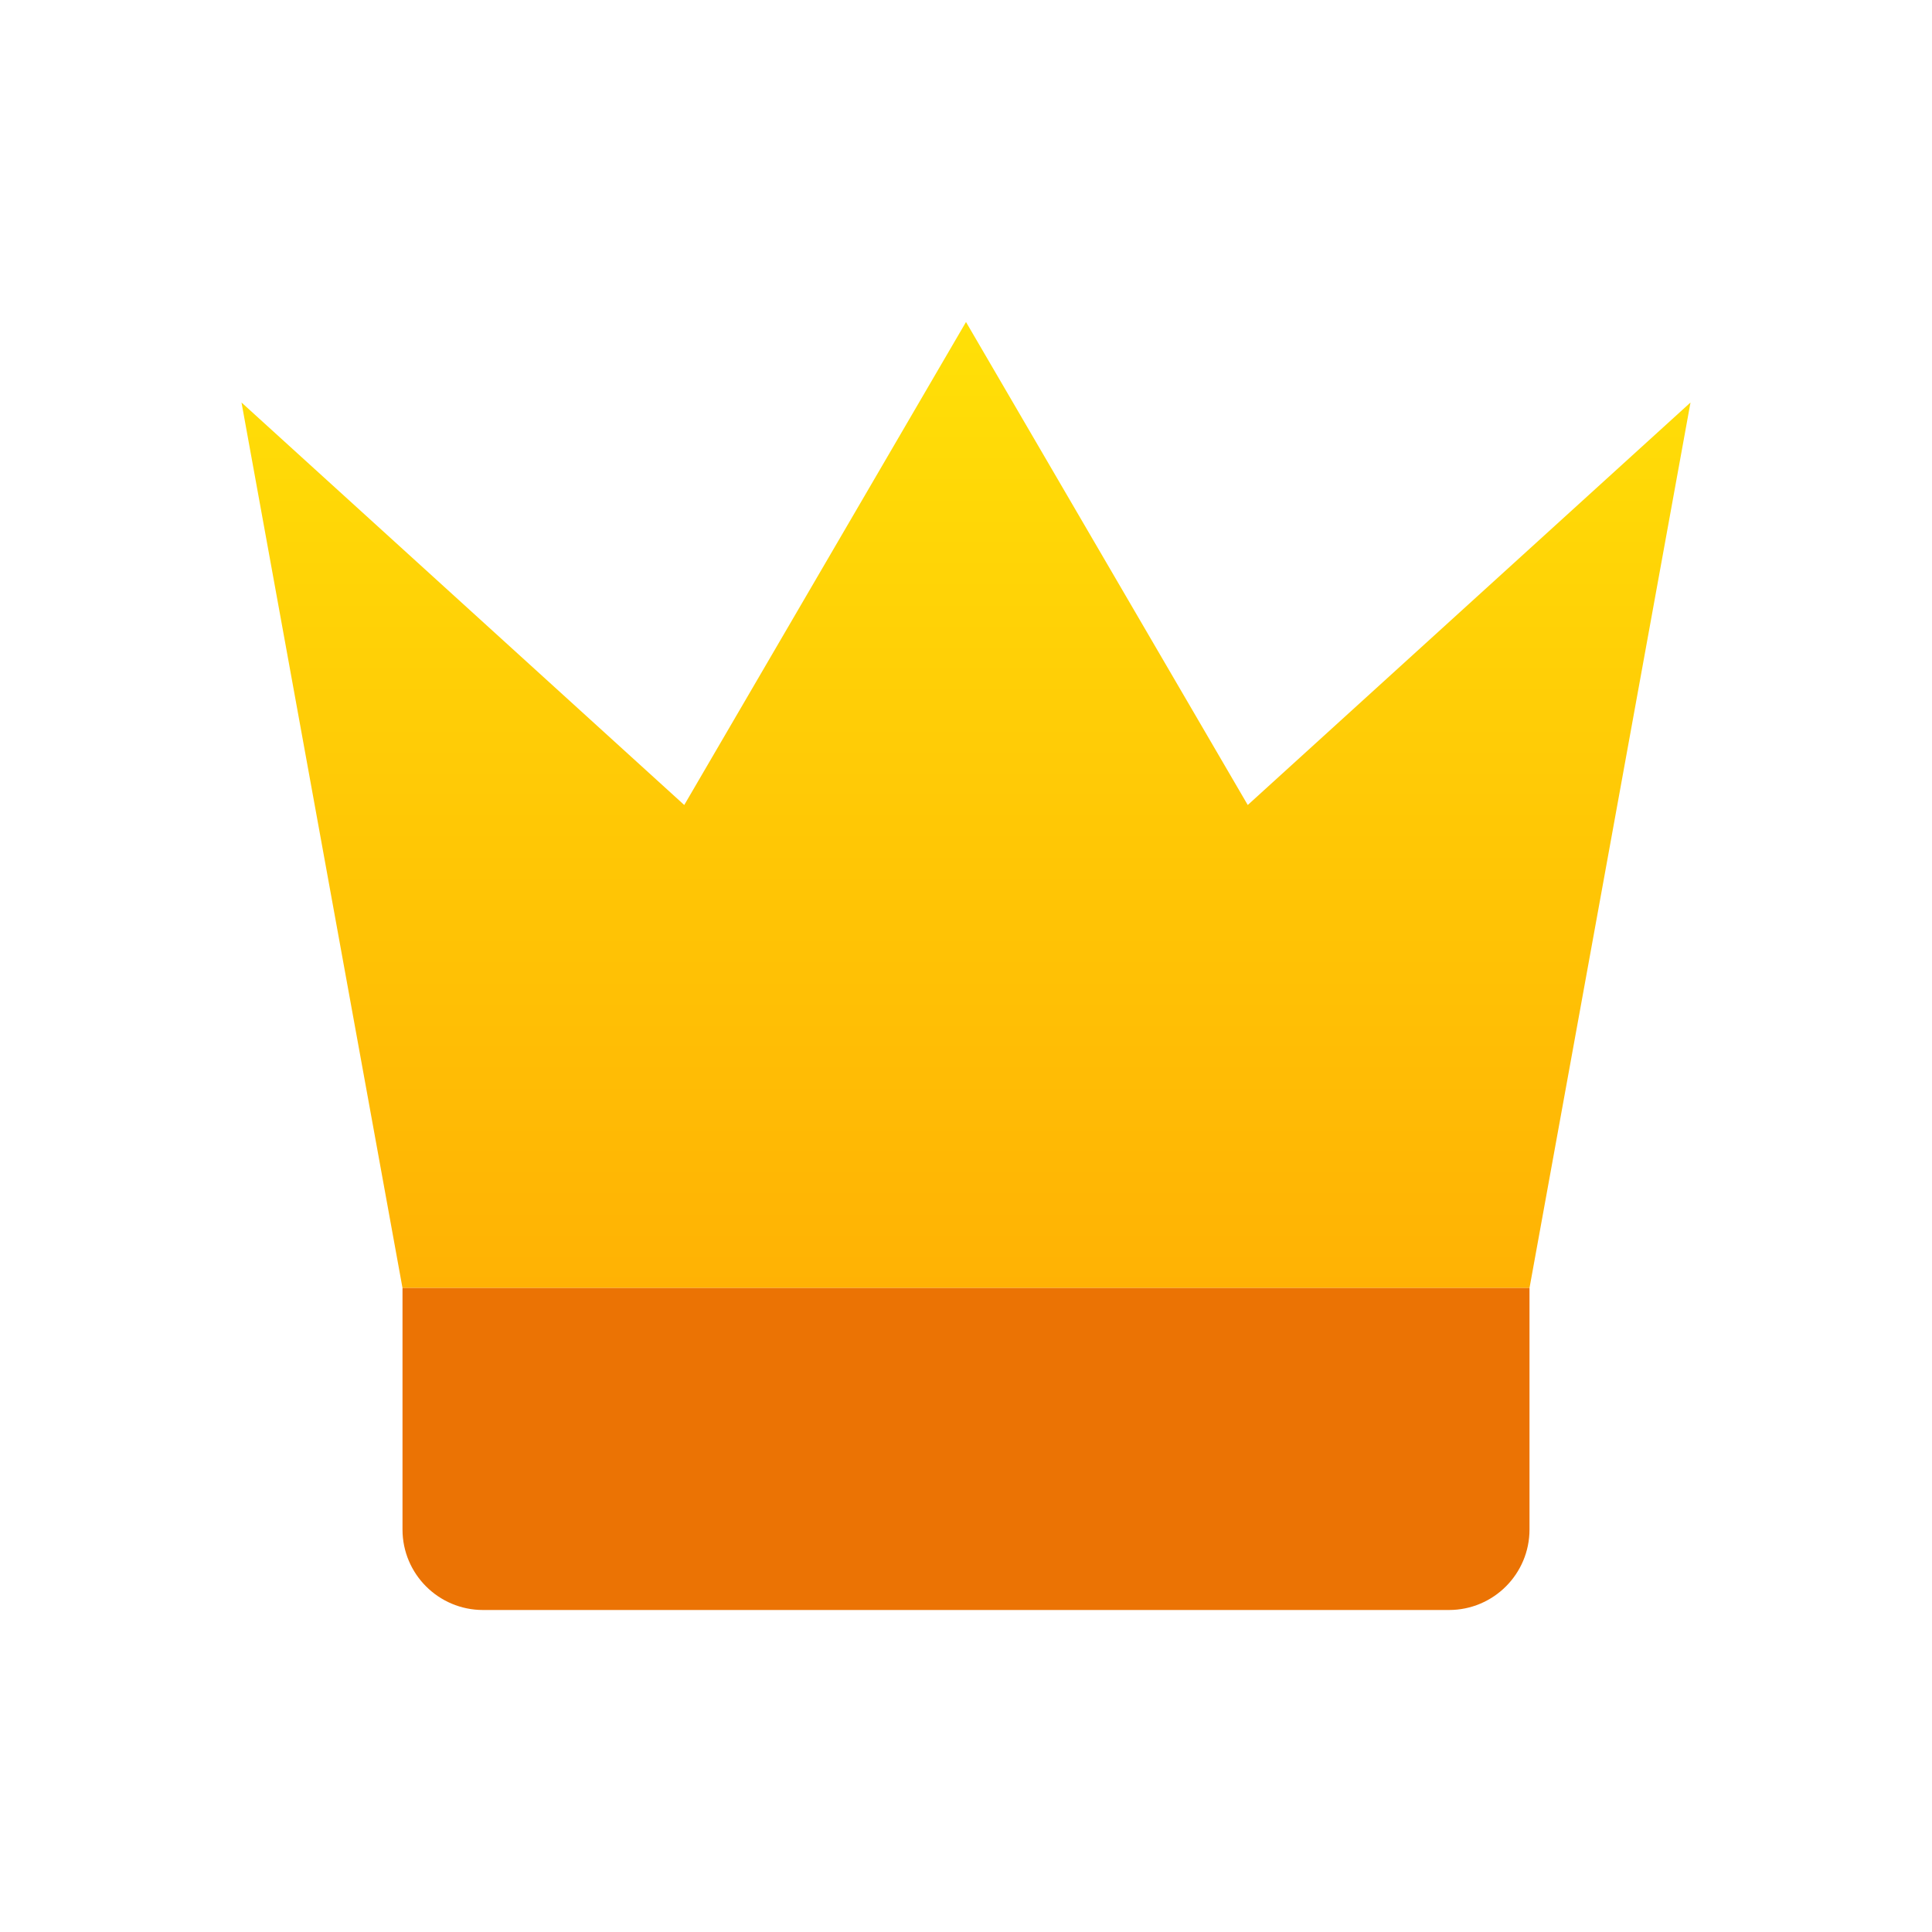
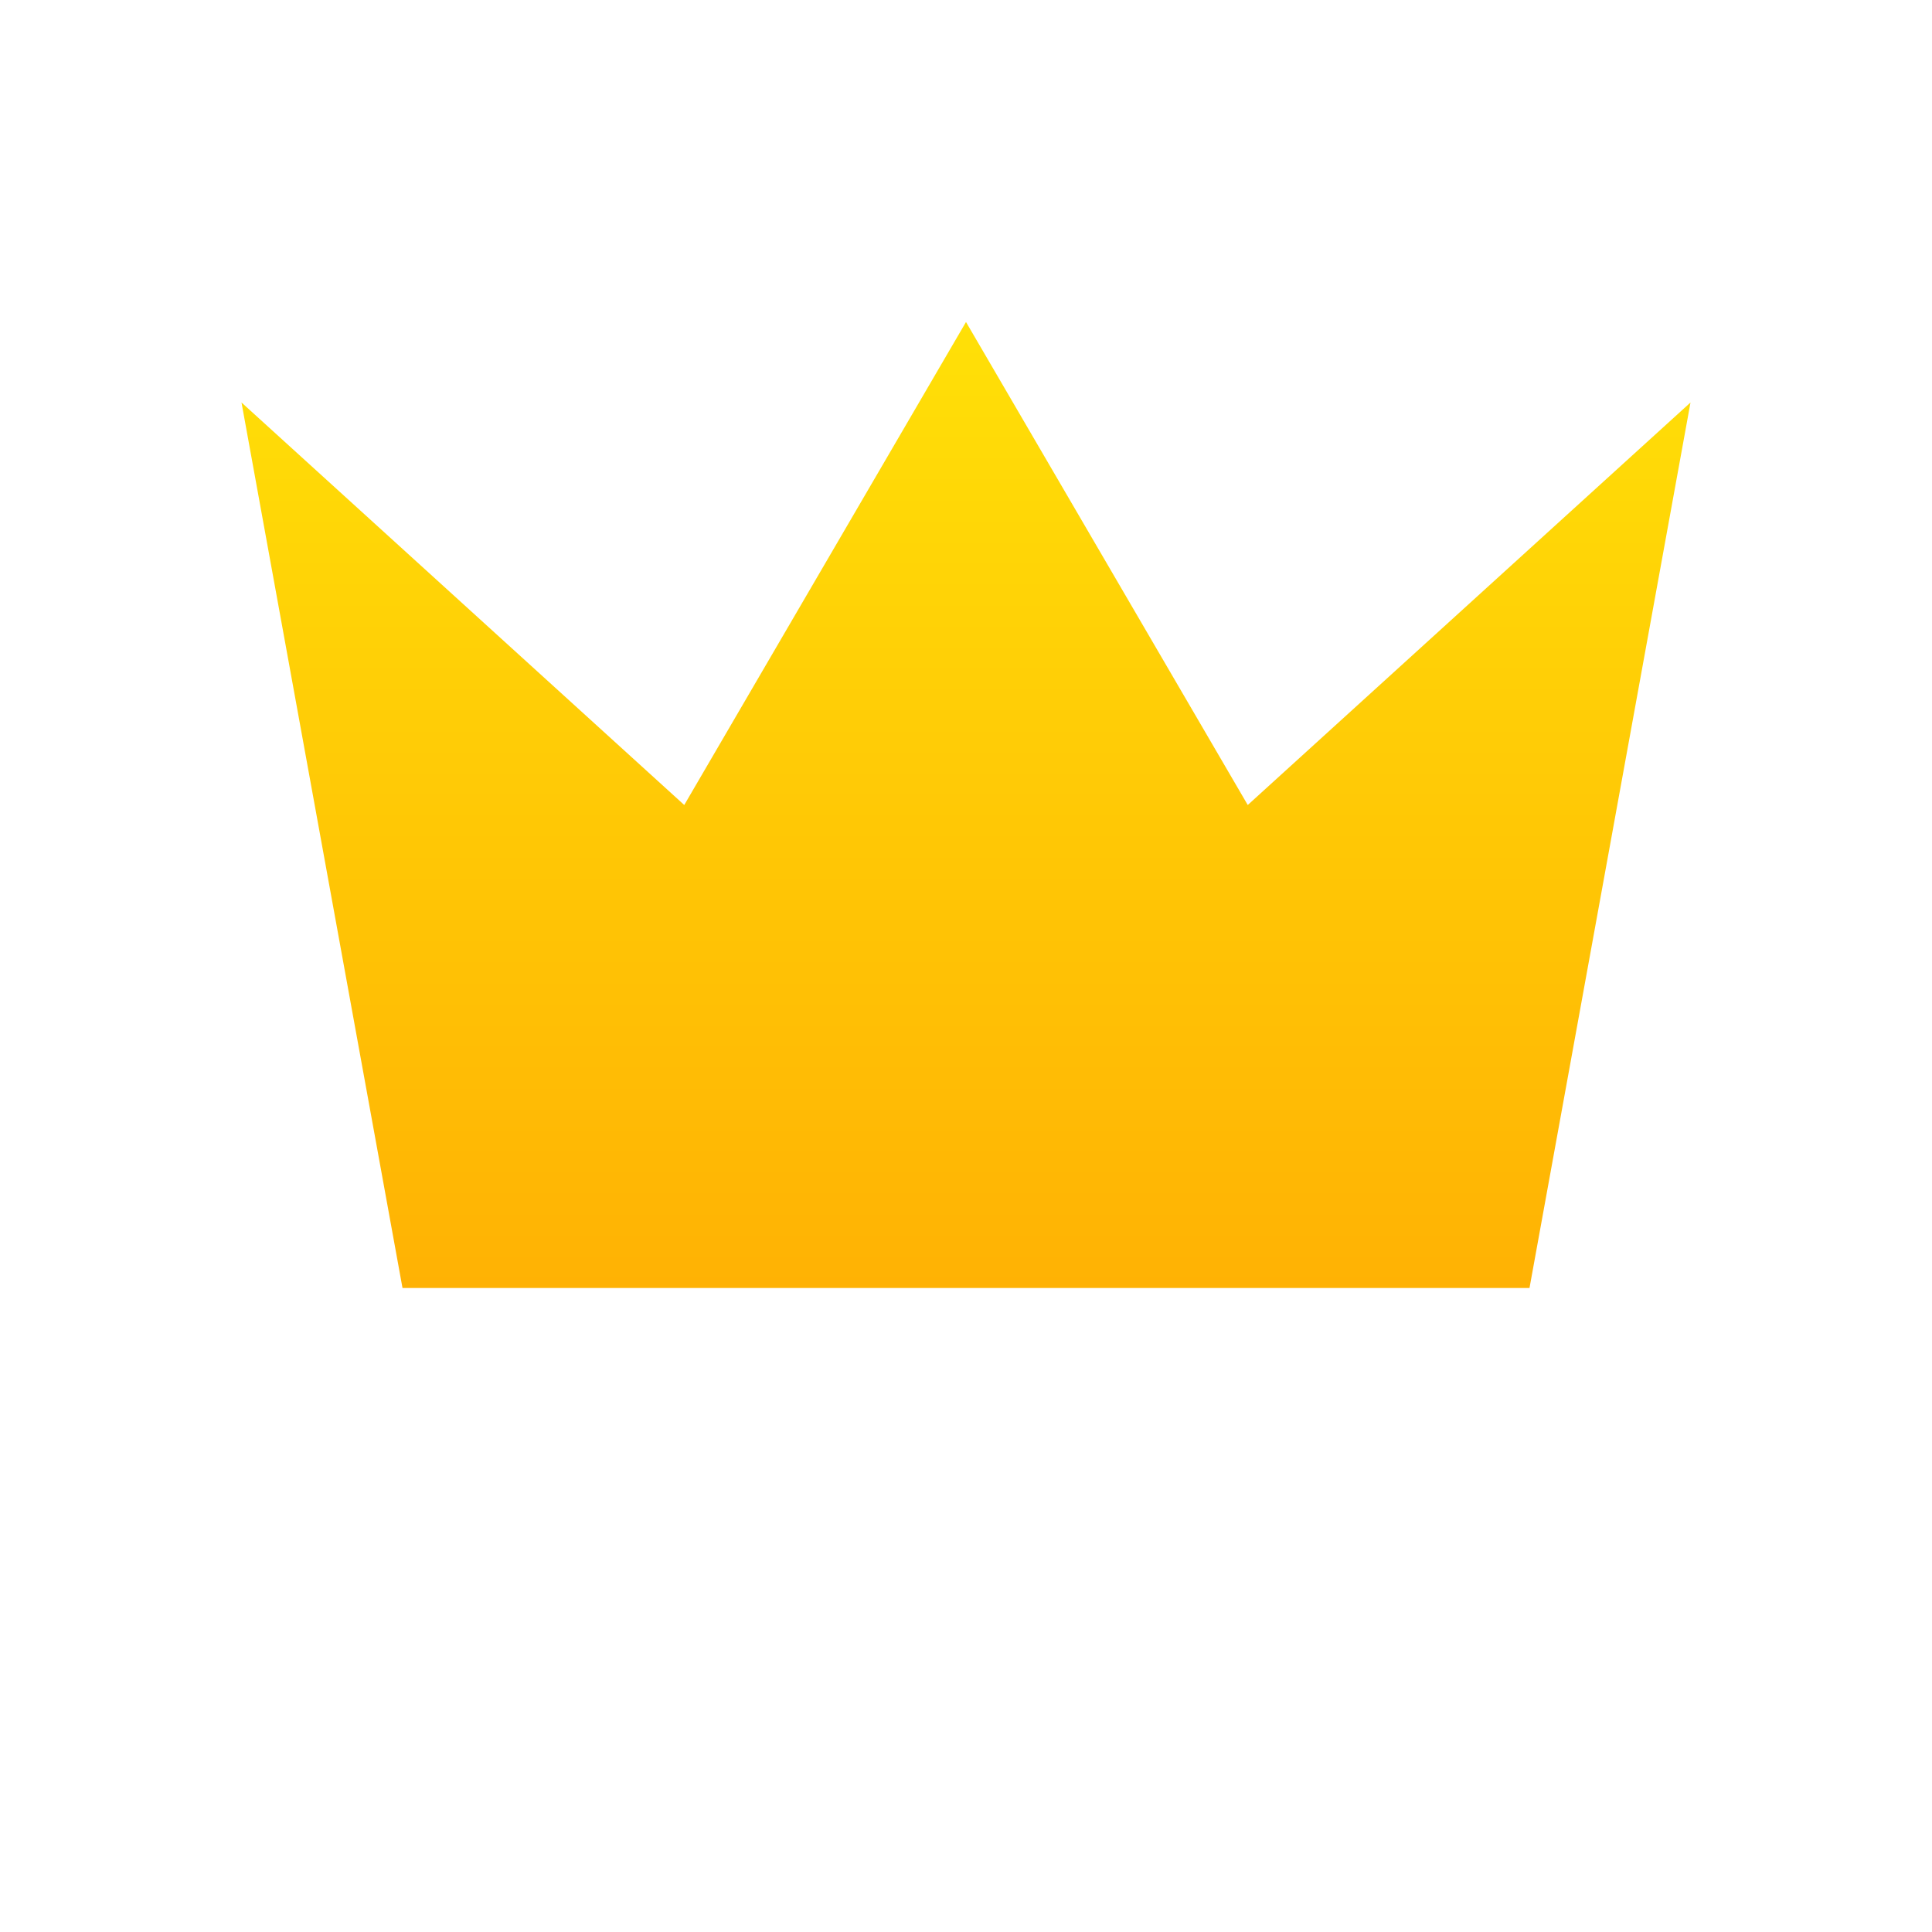
<svg xmlns="http://www.w3.org/2000/svg" width="512" height="512" viewBox="0 0 512 512" fill="none">
  <path d="M106.667 341.333L64 106.666L181.333 213.333L256 85.333L330.667 213.333L448 106.666L405.333 341.333H106.667Z" fill="url(#paint0_linear_402_417)" />
-   <path d="M106.667 341.333H405.334V405.333C405.334 417.115 395.782 426.666 384 426.666H128C116.218 426.666 106.667 417.115 106.667 405.333V341.333Z" fill="#EB7304" />
  <defs>
    <linearGradient id="paint0_linear_402_417" x1="256" y1="85.333" x2="256" y2="341.333" gradientUnits="userSpaceOnUse">
      <stop stop-color="#FFE007" />
      <stop offset="1" stop-color="#FFB204" />
    </linearGradient>
  </defs>
</svg>